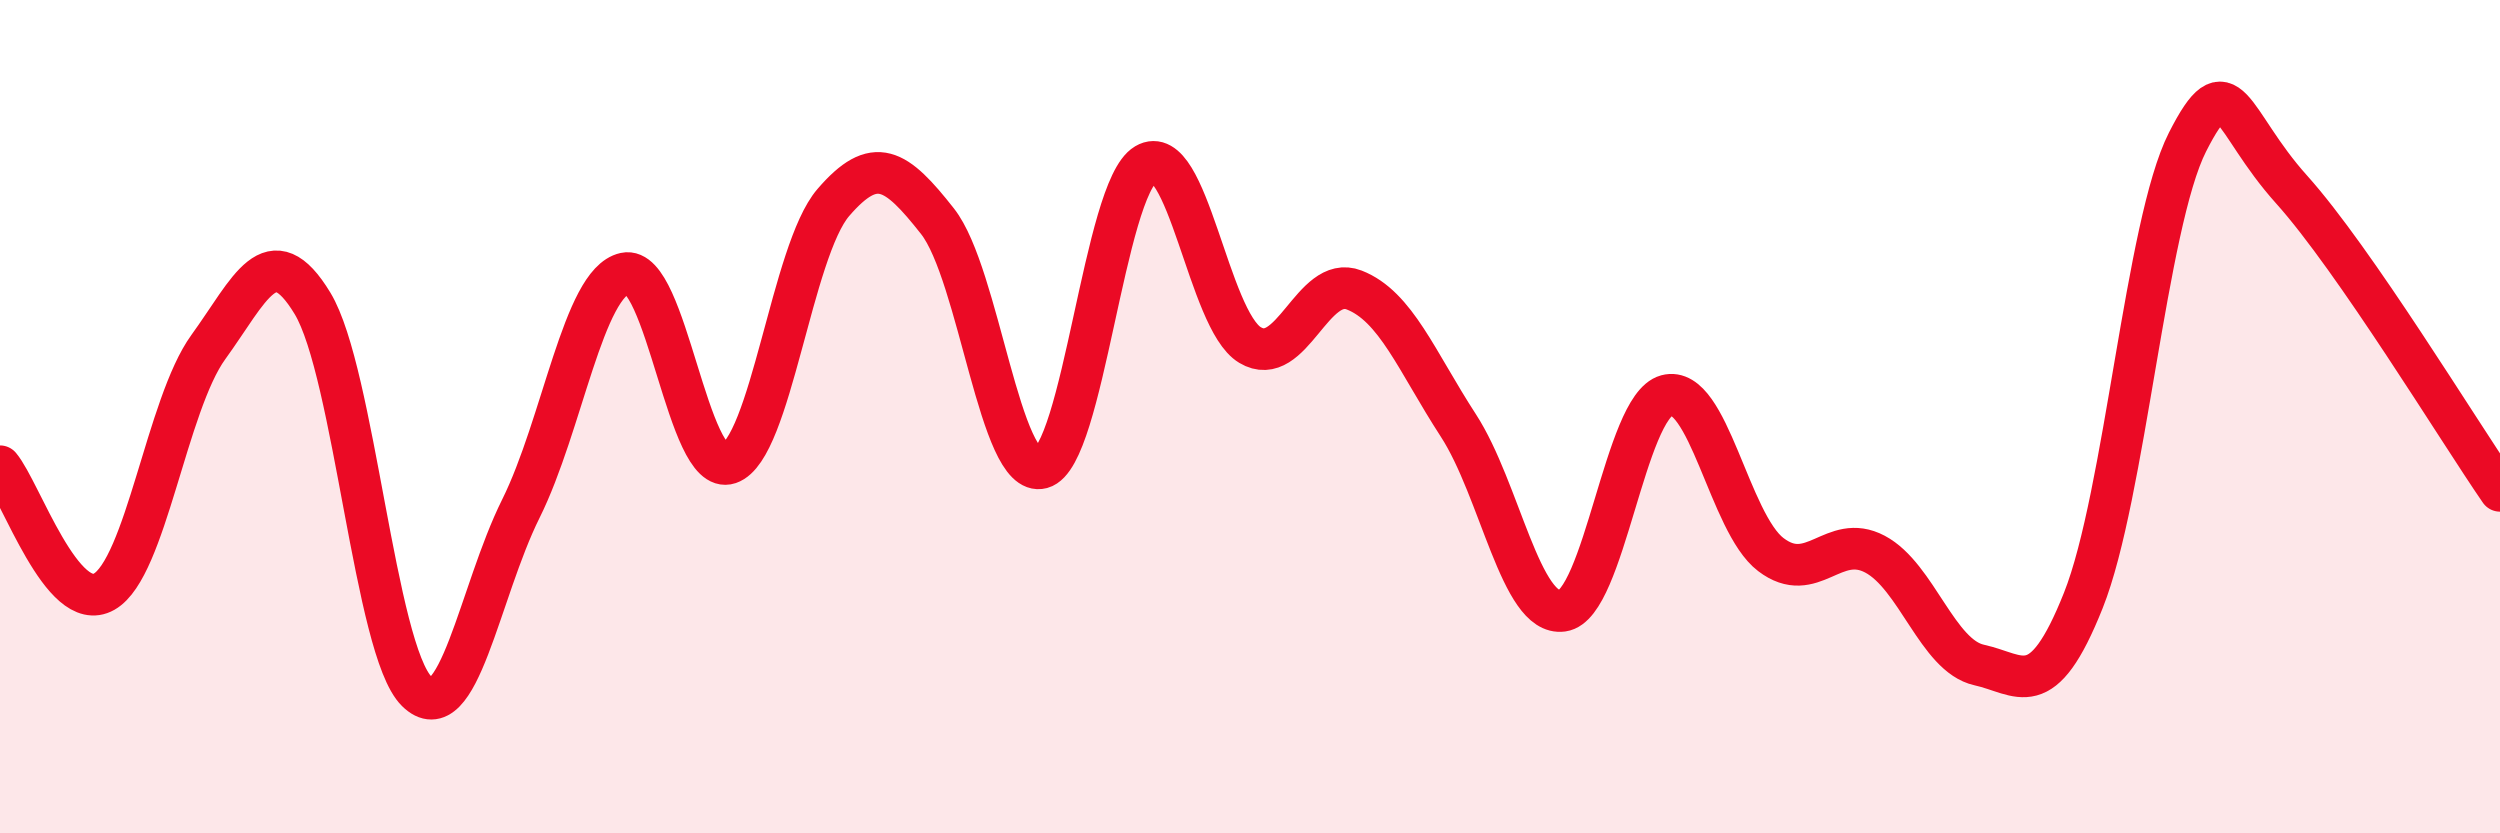
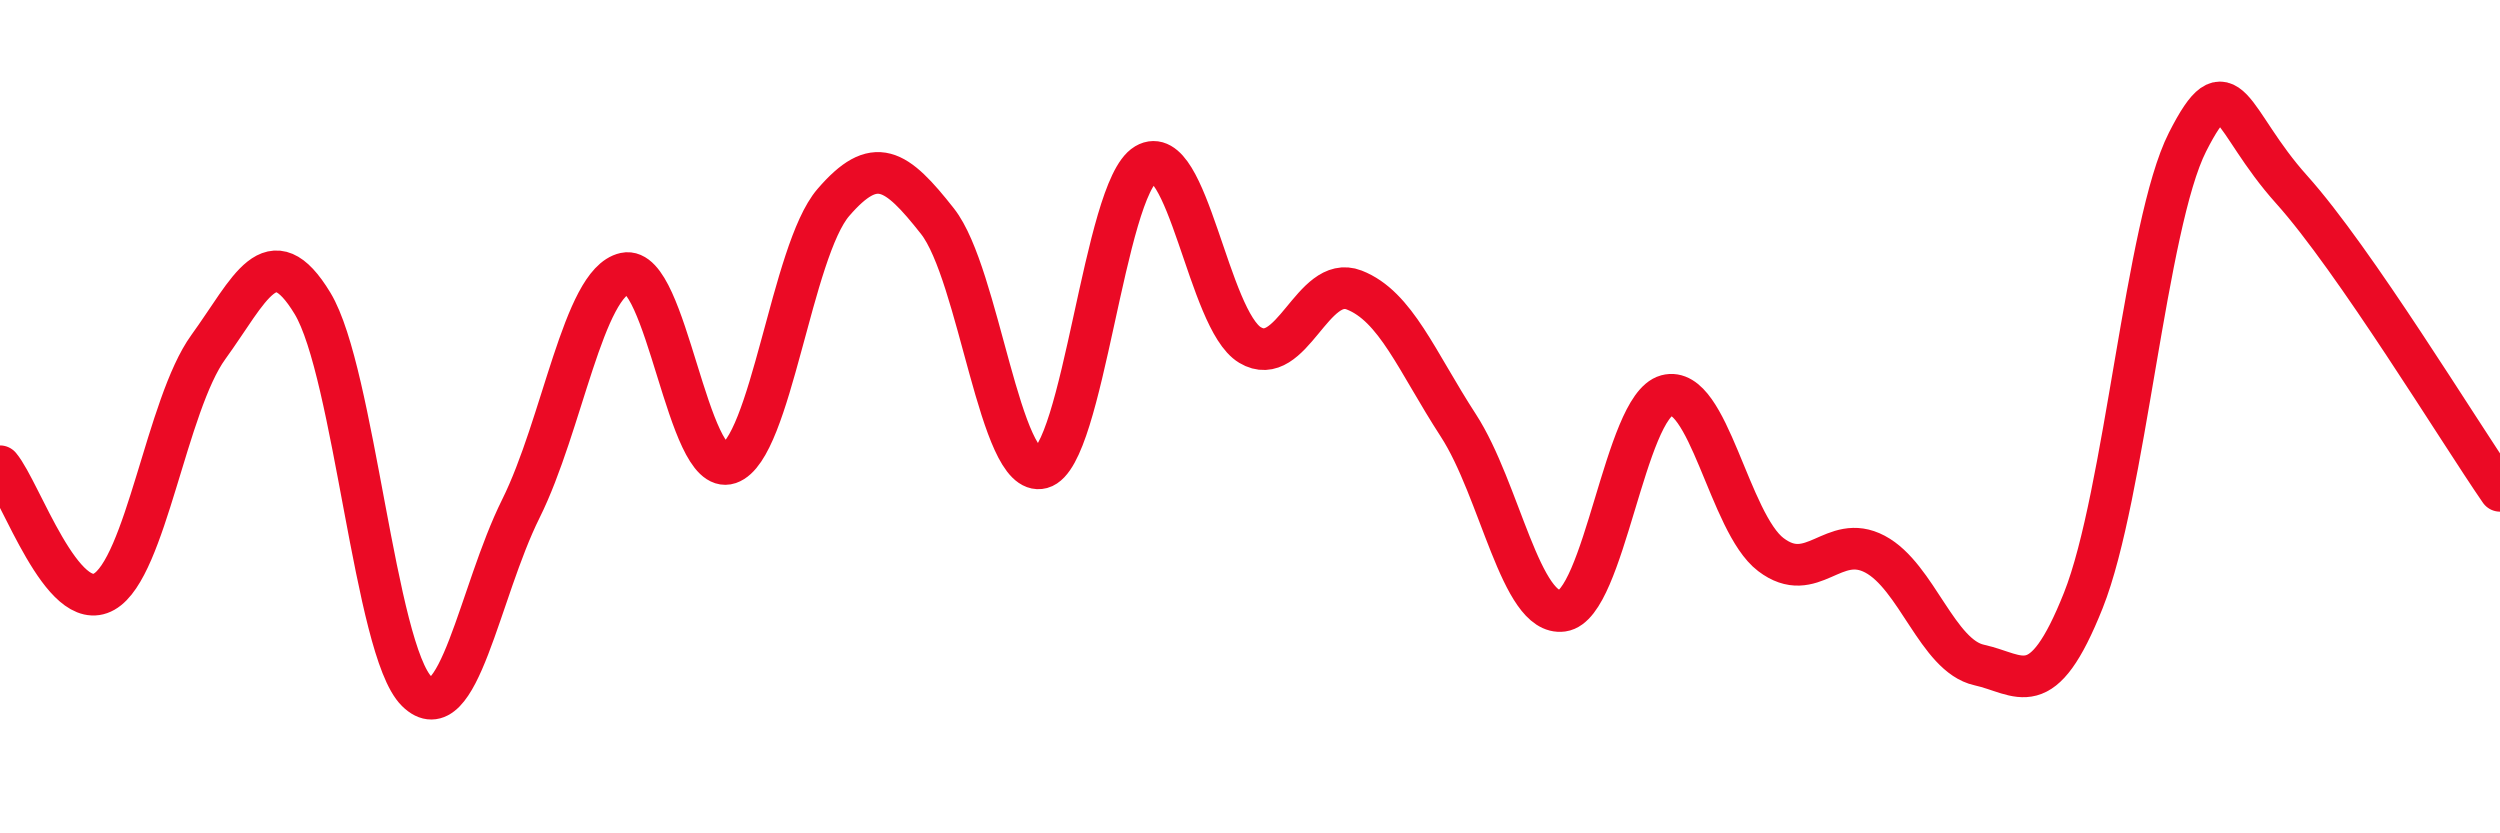
<svg xmlns="http://www.w3.org/2000/svg" width="60" height="20" viewBox="0 0 60 20">
-   <path d="M 0,11.19 C 0.5,11.79 1.5,14.77 2.5,14.2 C 3.5,13.63 4,9.71 5,8.33 C 6,6.95 6.5,5.63 7.5,7.28 C 8.5,8.93 9,15.6 10,16.59 C 11,17.58 11.5,14.22 12.5,12.21 C 13.5,10.2 14,6.78 15,6.56 C 16,6.34 16.5,11.46 17.5,11.12 C 18.5,10.78 19,6.02 20,4.86 C 21,3.7 21.5,4.04 22.5,5.31 C 23.5,6.58 24,11.5 25,11.23 C 26,10.96 26.5,4.53 27.5,3.94 C 28.5,3.35 29,7.68 30,8.28 C 31,8.88 31.5,6.57 32.5,6.96 C 33.5,7.35 34,8.67 35,10.21 C 36,11.75 36.5,14.8 37.5,14.66 C 38.5,14.52 39,9.76 40,9.49 C 41,9.22 41.5,12.55 42.5,13.31 C 43.5,14.07 44,12.77 45,13.3 C 46,13.83 46.5,15.74 47.5,15.96 C 48.5,16.18 49,16.92 50,14.41 C 51,11.9 51.5,5.38 52.5,3.41 C 53.5,1.44 53.5,2.88 55,4.55 C 56.5,6.22 59,10.33 60,11.78L60 20L0 20Z" fill="#EB0A25" opacity="0.1" stroke-linecap="round" stroke-linejoin="round" />
  <path d="M 0,11.19 C 0.5,11.79 1.5,14.77 2.5,14.2 C 3.5,13.63 4,9.71 5,8.33 C 6,6.95 6.5,5.63 7.5,7.28 C 8.5,8.93 9,15.6 10,16.59 C 11,17.58 11.5,14.22 12.5,12.21 C 13.5,10.2 14,6.78 15,6.56 C 16,6.34 16.5,11.46 17.5,11.12 C 18.5,10.78 19,6.02 20,4.86 C 21,3.7 21.5,4.04 22.5,5.31 C 23.5,6.58 24,11.5 25,11.23 C 26,10.96 26.5,4.53 27.5,3.94 C 28.5,3.35 29,7.68 30,8.28 C 31,8.88 31.5,6.57 32.5,6.96 C 33.5,7.35 34,8.67 35,10.21 C 36,11.75 36.5,14.8 37.5,14.66 C 38.5,14.52 39,9.76 40,9.49 C 41,9.22 41.5,12.55 42.5,13.31 C 43.5,14.07 44,12.77 45,13.3 C 46,13.83 46.5,15.74 47.5,15.96 C 48.5,16.18 49,16.92 50,14.41 C 51,11.9 51.5,5.38 52.5,3.41 C 53.5,1.44 53.5,2.88 55,4.55 C 56.5,6.22 59,10.33 60,11.78" stroke="#EB0A25" stroke-width="1" fill="none" stroke-linecap="round" stroke-linejoin="round" />
</svg>